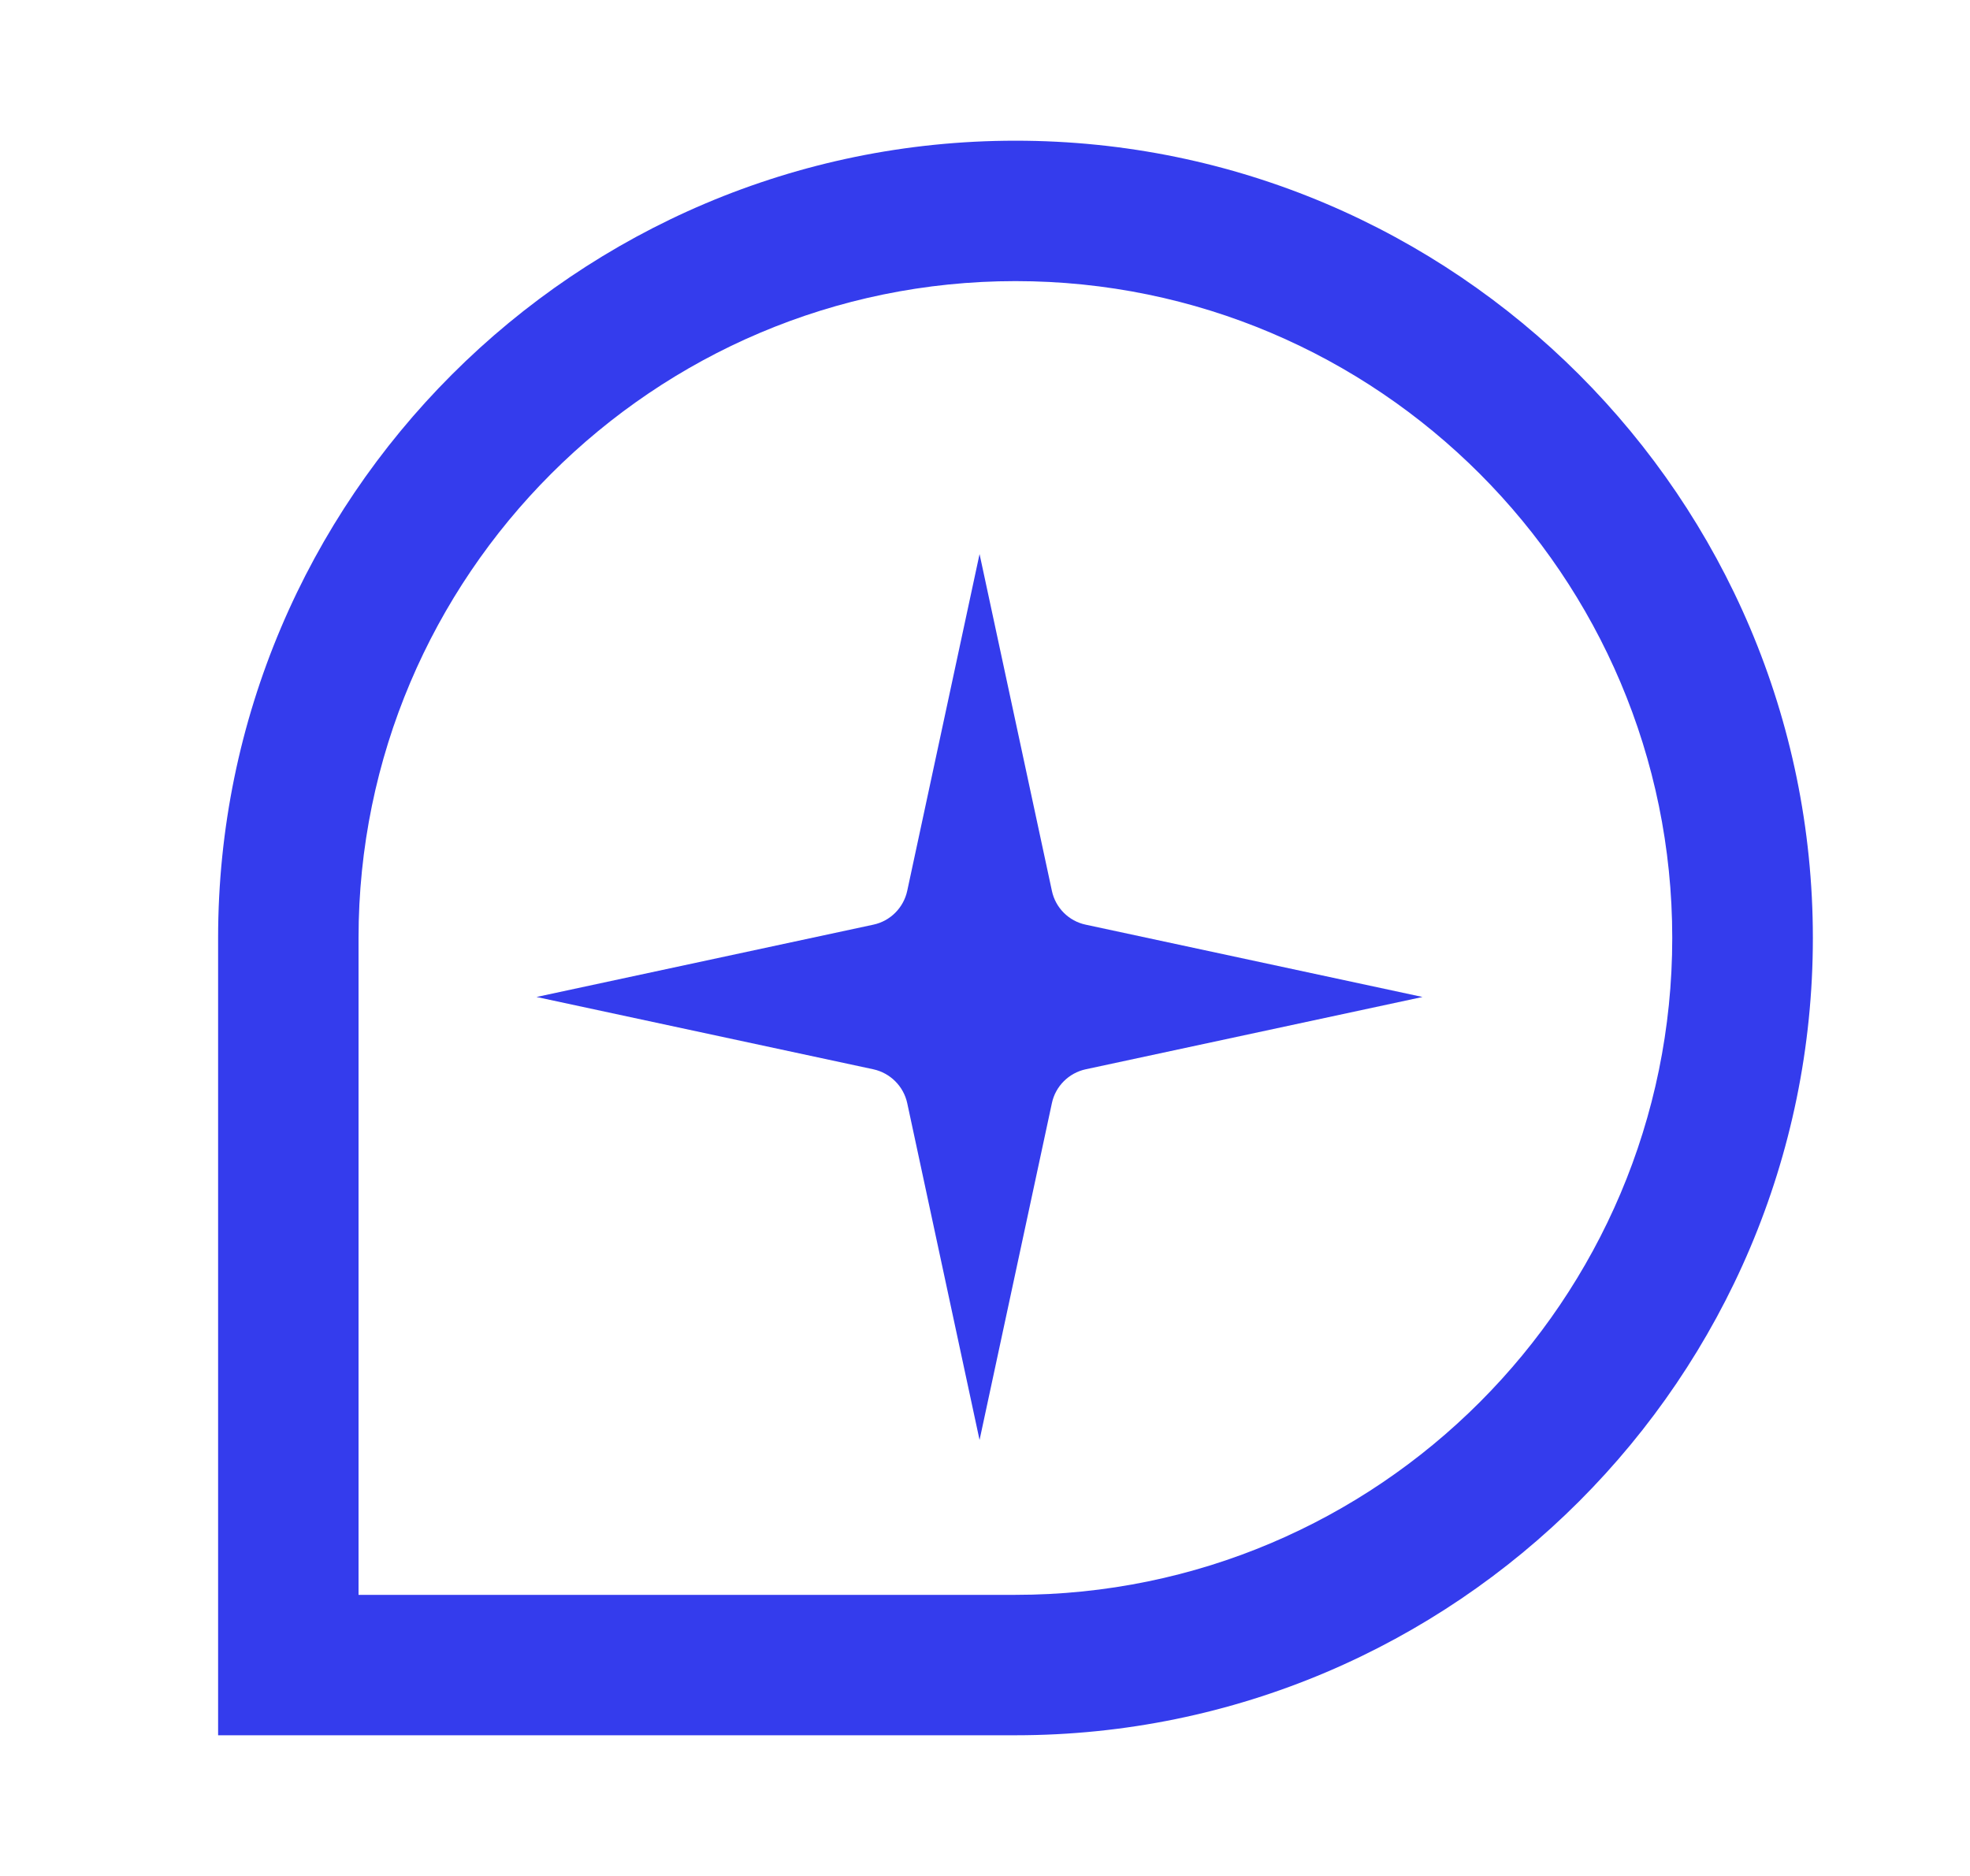
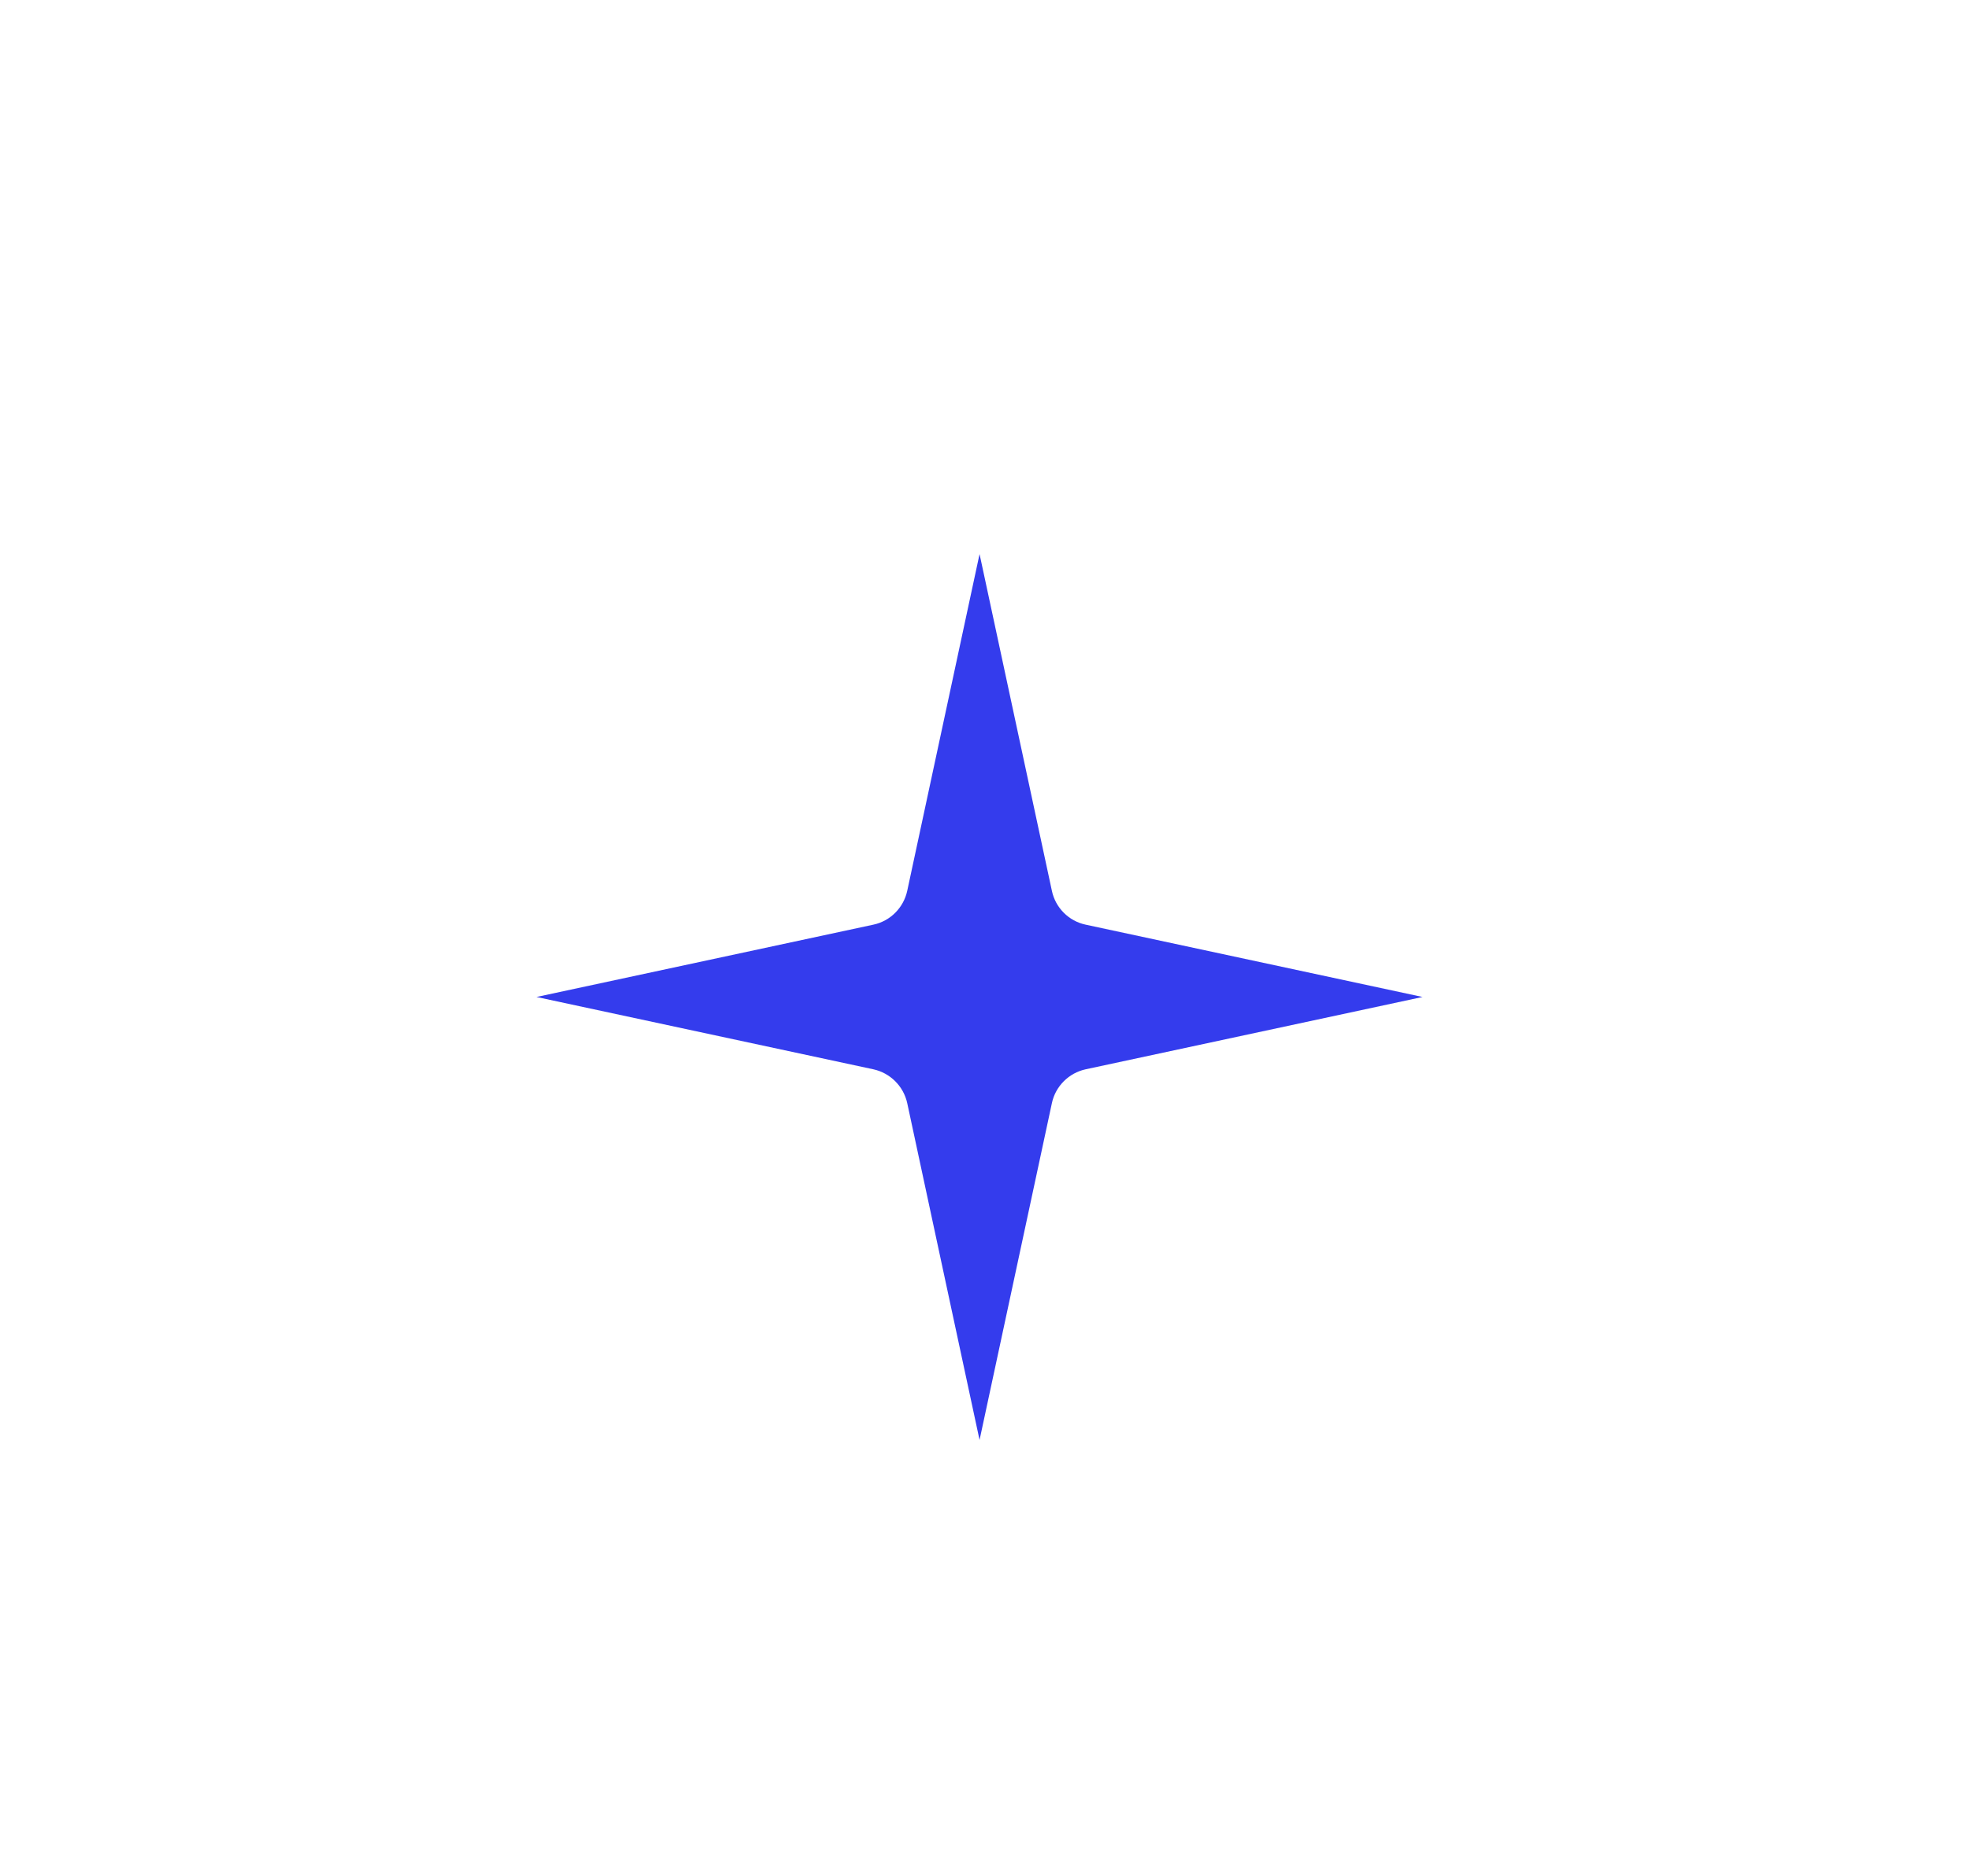
<svg xmlns="http://www.w3.org/2000/svg" width="21" height="20" viewBox="0 0 21 20" fill="none">
  <path d="M10.442 5.907L11.213 9.497C11.251 9.678 11.393 9.82 11.573 9.858L15.164 10.629L11.573 11.4C11.393 11.439 11.251 11.581 11.213 11.761L10.442 15.352L9.671 11.761C9.632 11.581 9.49 11.439 9.31 11.4L5.719 10.629L9.31 9.858C9.49 9.82 9.632 9.678 9.671 9.497L10.442 5.907Z" fill="#343CED" />
-   <path d="M10.825 18.5H2.325V10C2.325 5.314 6.139 1.5 10.825 1.5C15.511 1.5 19.325 5.314 19.325 10C19.325 14.686 15.511 18.5 10.825 18.5ZM3.822 17.003H10.825C14.687 17.003 17.826 13.861 17.826 10C17.826 6.139 14.687 2.997 10.825 2.997C6.964 2.997 3.822 6.139 3.822 10V17.003Z" fill="#343CED" />
</svg>